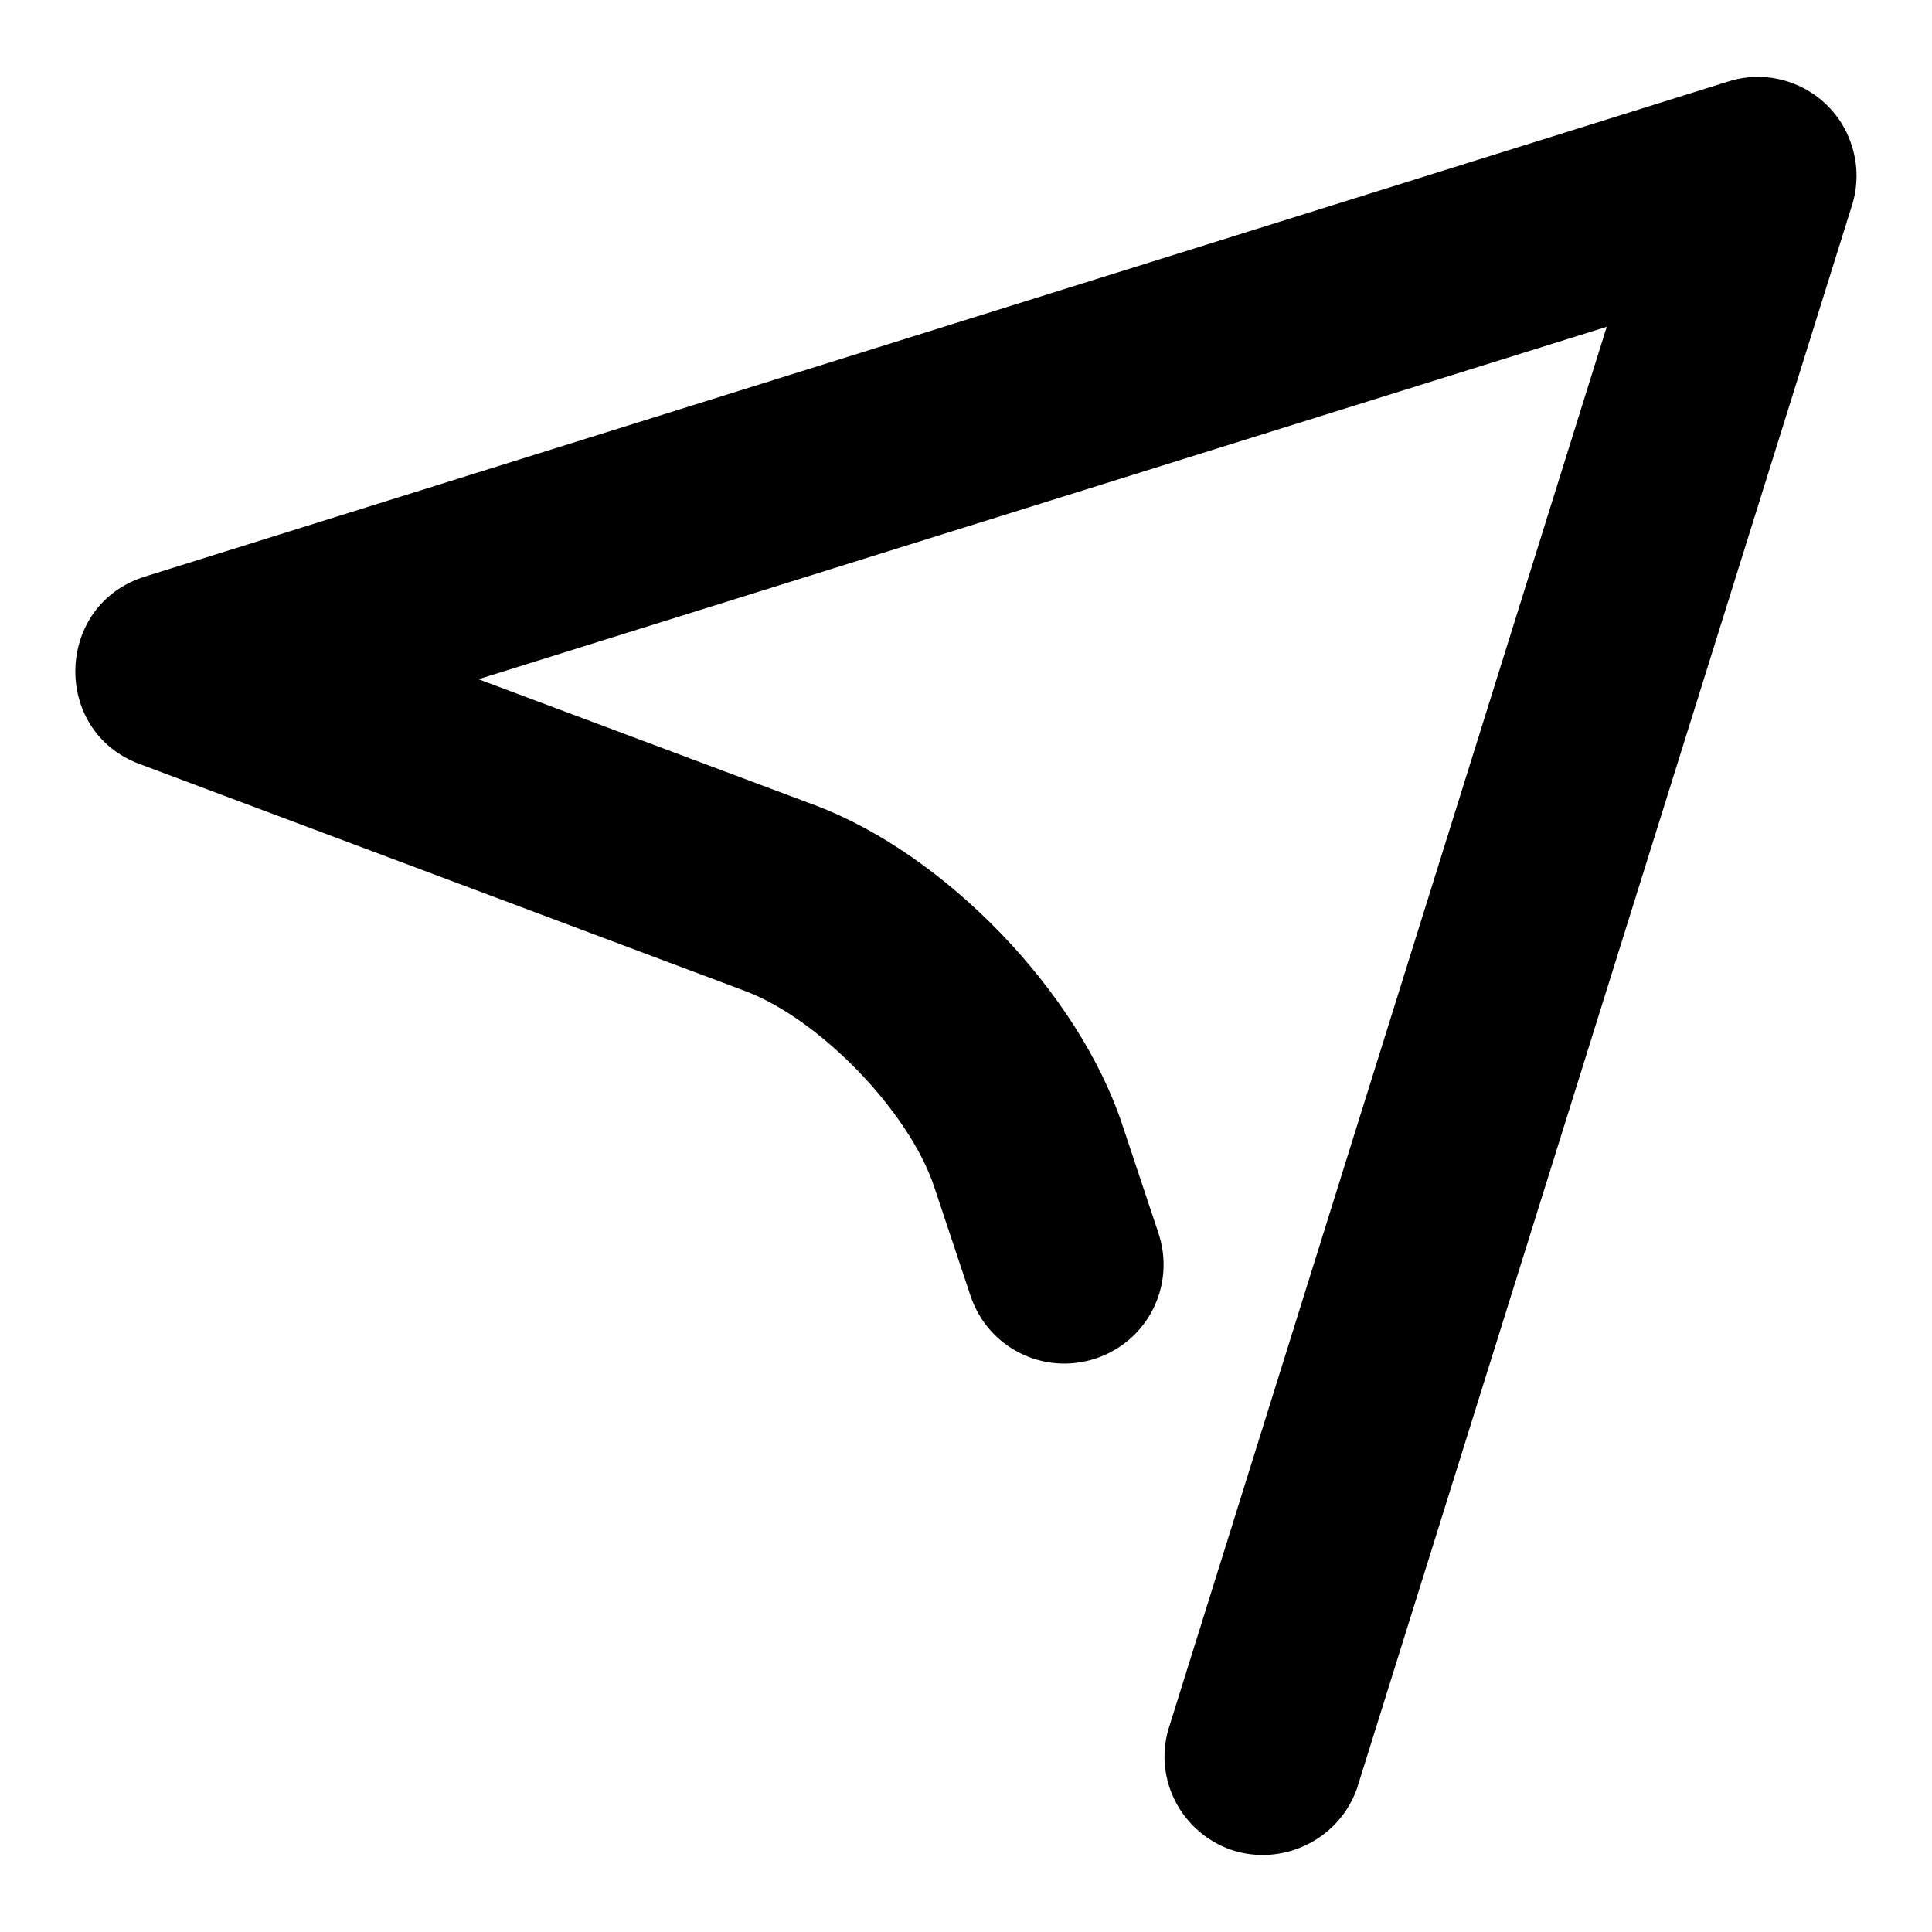
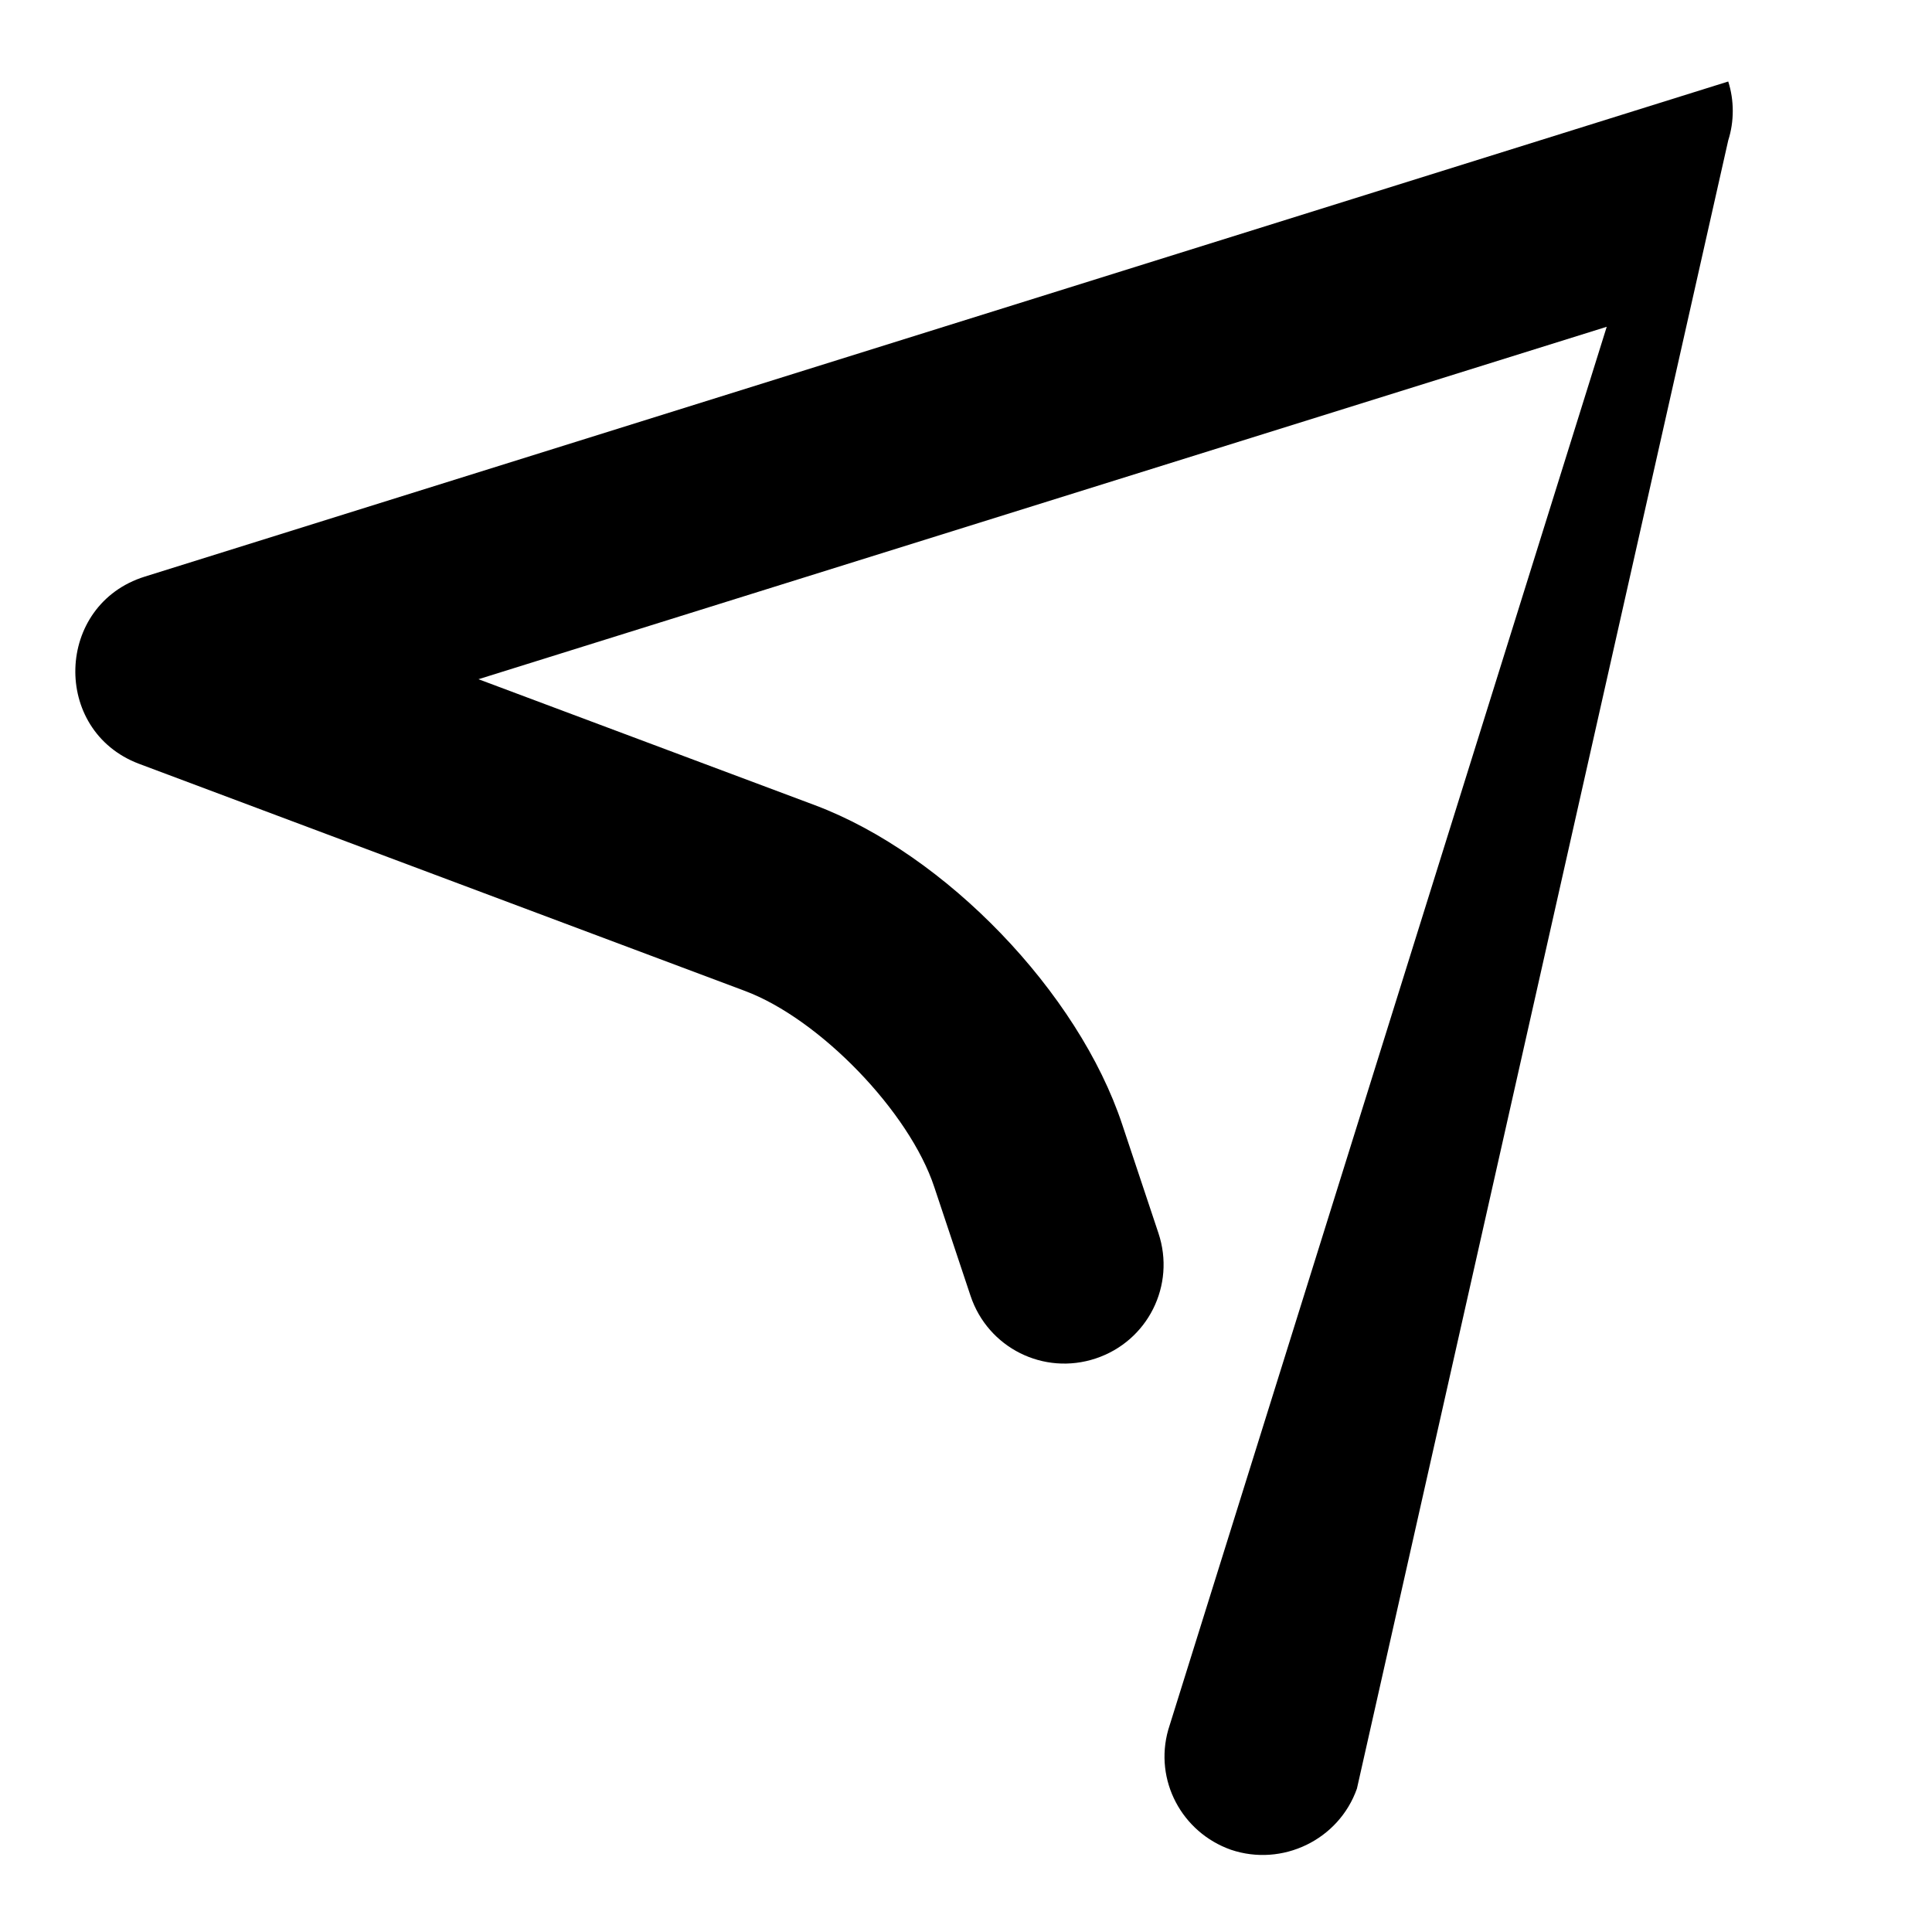
<svg xmlns="http://www.w3.org/2000/svg" version="1.1" x="0px" y="0px" viewBox="0 0 256 256" enable-background="new 0 0 256 256" xml:space="preserve">
  <g>
-     <path fill="#000000" d="M63.4,90l44.6,16.7c17.3,6.5,34.9,24.8,40.7,42.3l4.8,14.4c2.3,6.9-1.4,14.3-8.3,16.6 c-6.9,2.3-14.3-1.4-16.6-8.3l-4.8-14.4c-3.3-10-15.2-22.3-25.1-26l-80.3-30.1C6.8,96.8,7.3,80.1,19.2,76.4L229,10.8 c6.9-2.2,14.3,1.7,16.4,8.6c0.8,2.5,0.8,5.3,0,7.8L179.8,237c-2.4,6.8-9.9,10.4-16.7,8.1c-6.5-2.3-10.2-9.2-8.3-15.9l58.1-185.9 L63.4,90L63.4,90z" />
+     <path fill="#000000" d="M63.4,90l44.6,16.7c17.3,6.5,34.9,24.8,40.7,42.3l4.8,14.4c2.3,6.9-1.4,14.3-8.3,16.6 c-6.9,2.3-14.3-1.4-16.6-8.3l-4.8-14.4c-3.3-10-15.2-22.3-25.1-26l-80.3-30.1C6.8,96.8,7.3,80.1,19.2,76.4L229,10.8 c0.8,2.5,0.8,5.3,0,7.8L179.8,237c-2.4,6.8-9.9,10.4-16.7,8.1c-6.5-2.3-10.2-9.2-8.3-15.9l58.1-185.9 L63.4,90L63.4,90z" />
  </g>
</svg>